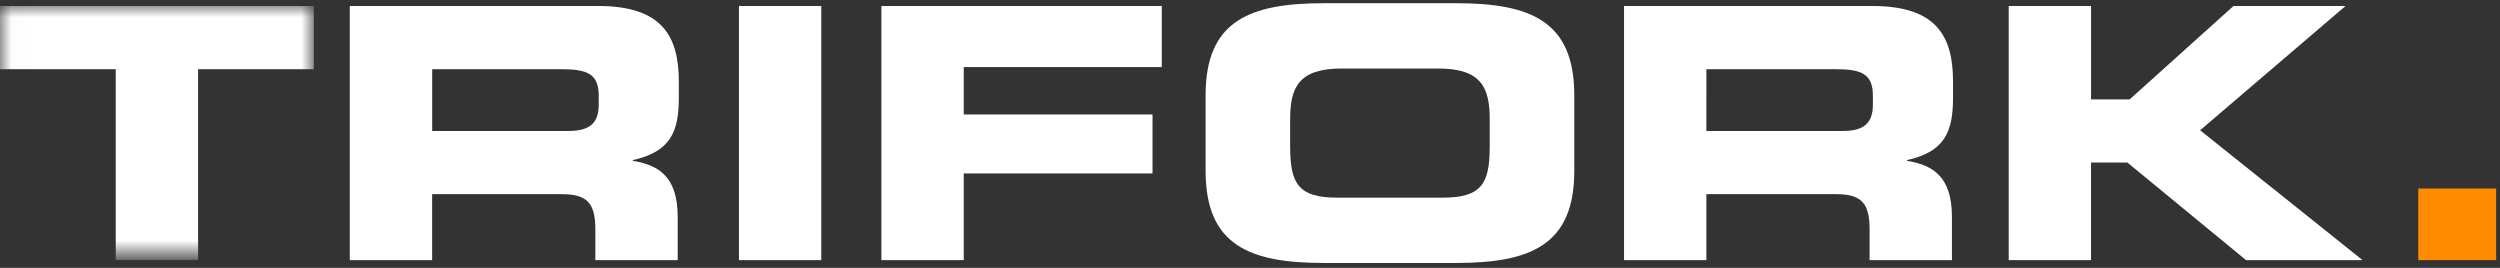
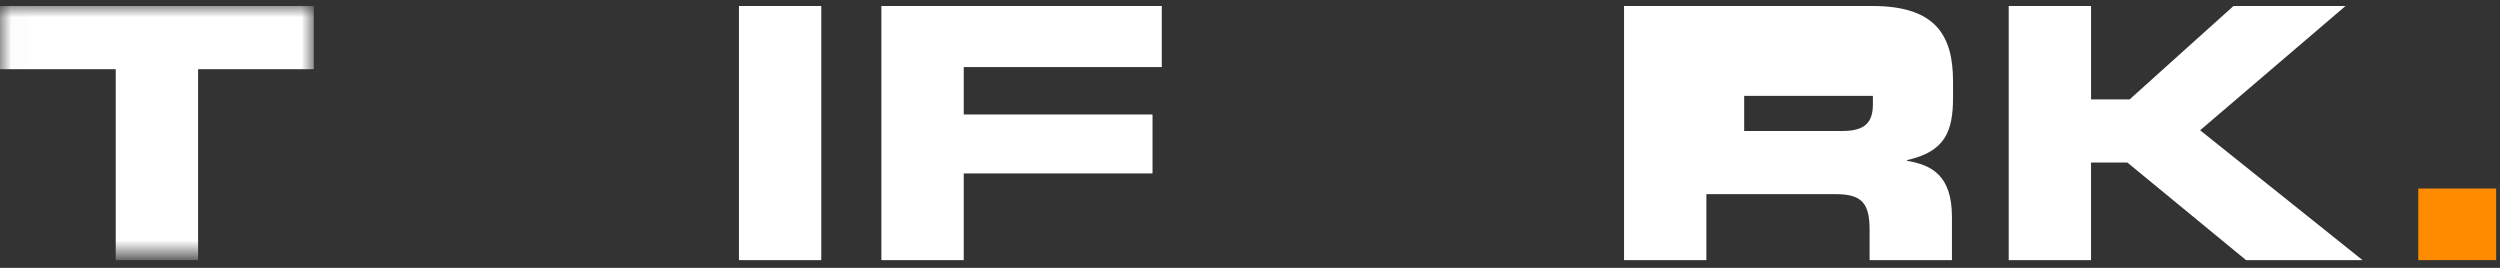
<svg xmlns="http://www.w3.org/2000/svg" xmlns:ns1="http://www.bohemiancoding.com/sketch/ns" version="1.1" id="Layer_1" x="0px" y="0px" width="112px" height="12px" viewBox="0 0 112 12" enable-background="new 0 0 112 12" xml:space="preserve">
  <rect x="0" y="0" width="112" height="12" fill="#333333" stroke="none" />
  <defs>
    <filter id="Adobe_OpacityMaskFilter" filterUnits="userSpaceOnUse" x="0" y="0.269" width="14.058" height="11.385">
      <feColorMatrix type="matrix" values="1 0 0 0 0  0 1 0 0 0  0 0 1 0 0  0 0 0 1 0" />
    </filter>
  </defs>
  <mask maskUnits="userSpaceOnUse" x="0" y="0.269" width="14.058" height="11.385" id="mask-2">
    <g filter="url(#Adobe_OpacityMaskFilter)">
      <path id="path-1" fill="#FFFFFF" d="M0.014,0.144h111.814v22.487H0.014V0.144z" />
    </g>
  </mask>
  <path id="Fill-18" ns1:type="MSShapeGroup" mask="url(#mask-2)" fill="#FFFFFF" d="M0,0.269h14.058V3.1H8.874v8.554H5.185V3.1H0  V0.269" />
-   <path id="Fill-20" ns1:type="MSShapeGroup" fill="#FFFFFF" d="M19.361,5.868h6.099c0.997,0,1.363-0.378,1.363-1.196V4.295  c0-1.007-0.532-1.195-1.695-1.195h-5.766V5.868L19.361,5.868z M15.671,0.269h11.134c2.842,0,3.606,1.336,3.606,3.381v0.723  c0,1.526-0.365,2.421-2.061,2.799v0.032c1.097,0.188,2.011,0.645,2.011,2.516v1.934h-3.689v-1.367c0-1.195-0.366-1.589-1.513-1.589  h-5.799v2.956h-3.689V0.269L15.671,0.269z" />
  <path id="Fill-21" ns1:type="MSShapeGroup" fill="#FFFFFF" d="M33.105,0.269h3.688v11.385h-3.688V0.269z" />
  <path id="Fill-22" ns1:type="MSShapeGroup" fill="#FFFFFF" d="M52.048,0.269v2.736h-8.873v2.124h8.458v2.641h-8.458v3.884h-3.689  V0.269H52.048z" />
-   <path id="Fill-23" ns1:type="MSShapeGroup" fill="#FFFFFF" d="M57.799,6.575c0,1.651,0.366,2.28,2.111,2.28h4.719  c1.746,0,2.11-0.629,2.11-2.28V5.349c0-1.416-0.364-2.28-2.309-2.28h-4.321c-1.944,0-2.311,0.865-2.311,2.28V6.575L57.799,6.575z   M54.011,4.264c0-3.334,1.977-4.12,5.301-4.12h5.915c3.323,0,5.301,0.786,5.301,4.12V7.66c0,3.334-1.978,4.121-5.301,4.121h-5.915  c-3.324,0-5.301-0.787-5.301-4.121V4.264L54.011,4.264z" />
-   <path id="Fill-24" ns1:type="MSShapeGroup" fill="#FFFFFF" d="M76.446,5.868h6.099c0.998,0,1.361-0.378,1.361-1.196V4.295  c0-1.007-0.531-1.195-1.693-1.195h-5.767V5.868L76.446,5.868z M72.757,0.269h11.134c2.842,0,3.605,1.336,3.605,3.381v0.723  c0,1.526-0.365,2.421-2.06,2.799v0.032c1.097,0.188,2.011,0.645,2.011,2.516v1.934h-3.689v-1.367c0-1.195-0.365-1.589-1.512-1.589  h-5.8v2.956h-3.689V0.269L72.757,0.269z" />
+   <path id="Fill-24" ns1:type="MSShapeGroup" fill="#FFFFFF" d="M76.446,5.868h6.099c0.998,0,1.361-0.378,1.361-1.196V4.295  h-5.767V5.868L76.446,5.868z M72.757,0.269h11.134c2.842,0,3.605,1.336,3.605,3.381v0.723  c0,1.526-0.365,2.421-2.06,2.799v0.032c1.097,0.188,2.011,0.645,2.011,2.516v1.934h-3.689v-1.367c0-1.195-0.365-1.589-1.512-1.589  h-5.8v2.956h-3.689V0.269L72.757,0.269z" />
  <path id="Fill-25" ns1:type="MSShapeGroup" fill="#FFFFFF" d="M89.991,0.269h3.688v4.184h1.729l4.652-4.184h5.019l-6.514,5.567  l7.278,5.818h-5.219l-5.316-4.371h-1.63v4.371h-3.688V0.269" />
  <path id="Fill-26" ns1:type="MSShapeGroup" fill="#FF8B00" d="M108.338,8.446h3.49v3.208h-3.49V8.446z" />
</svg>